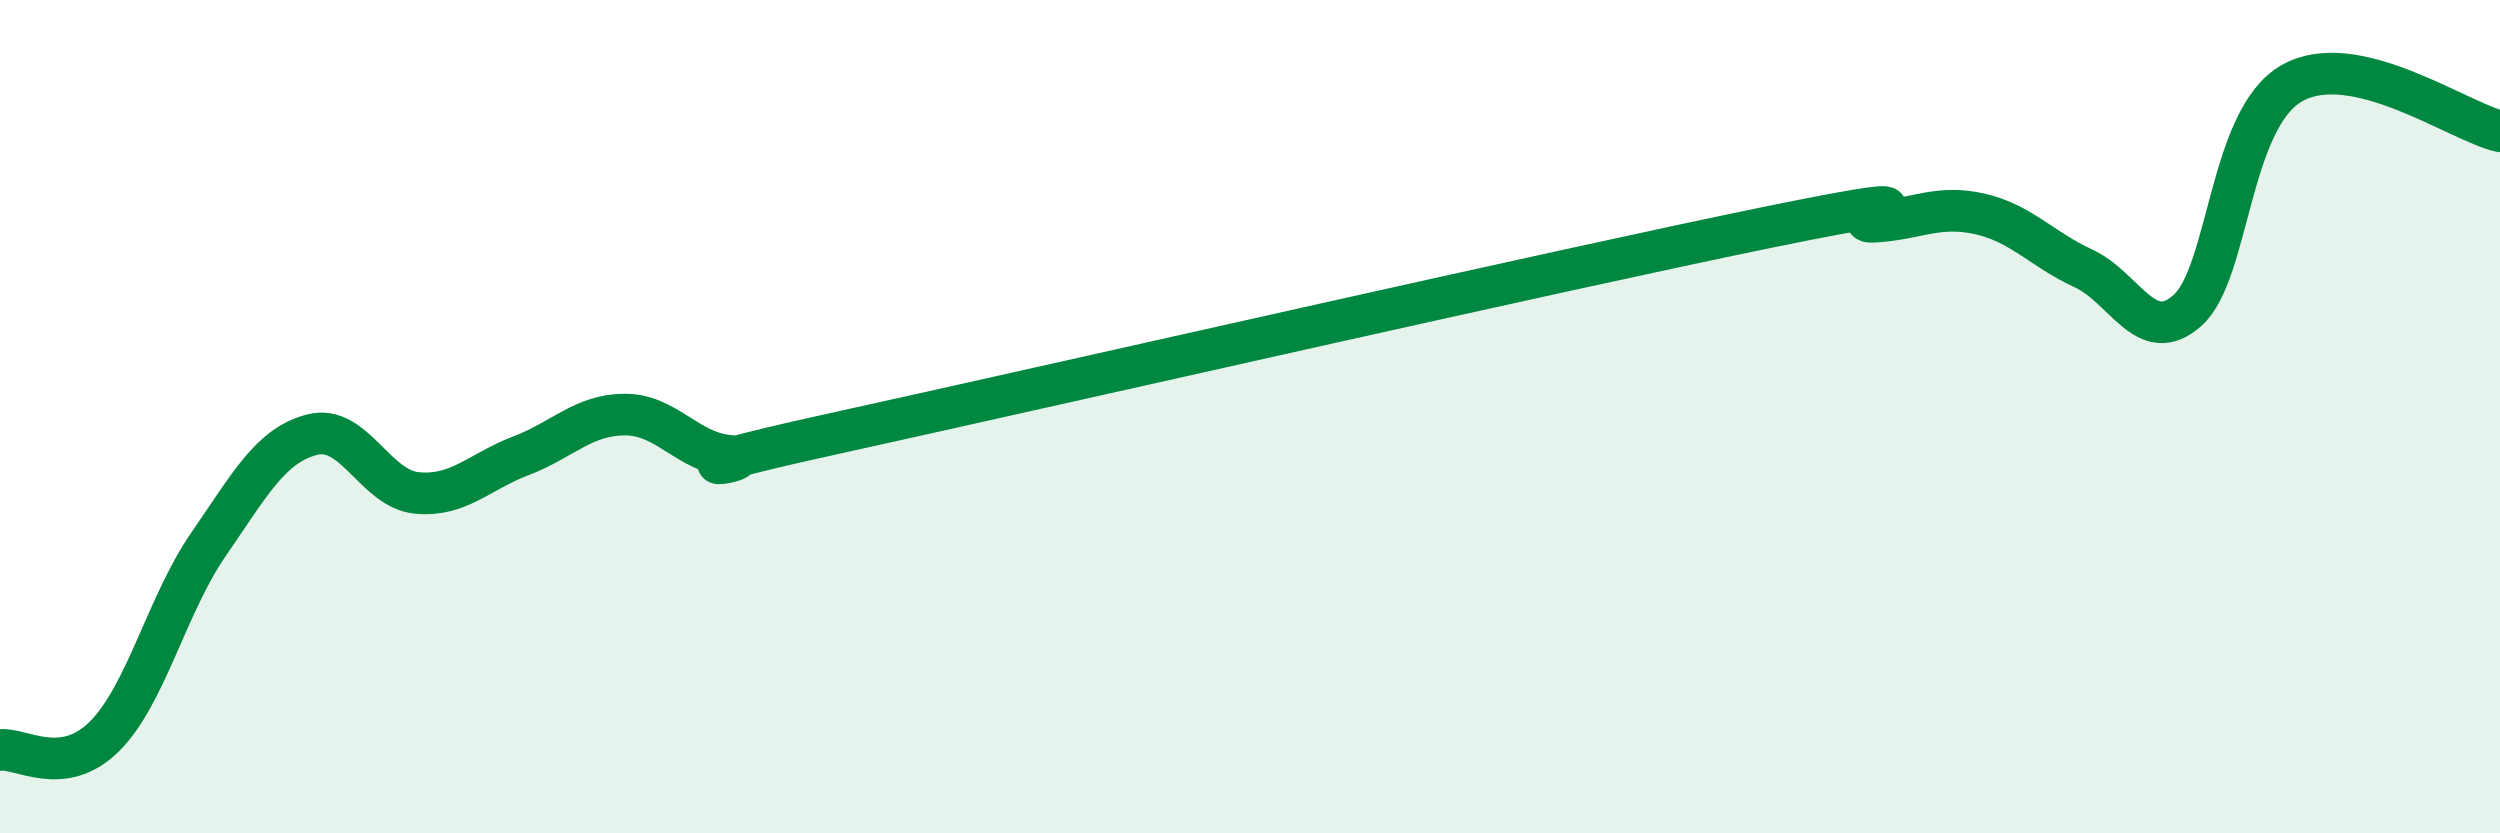
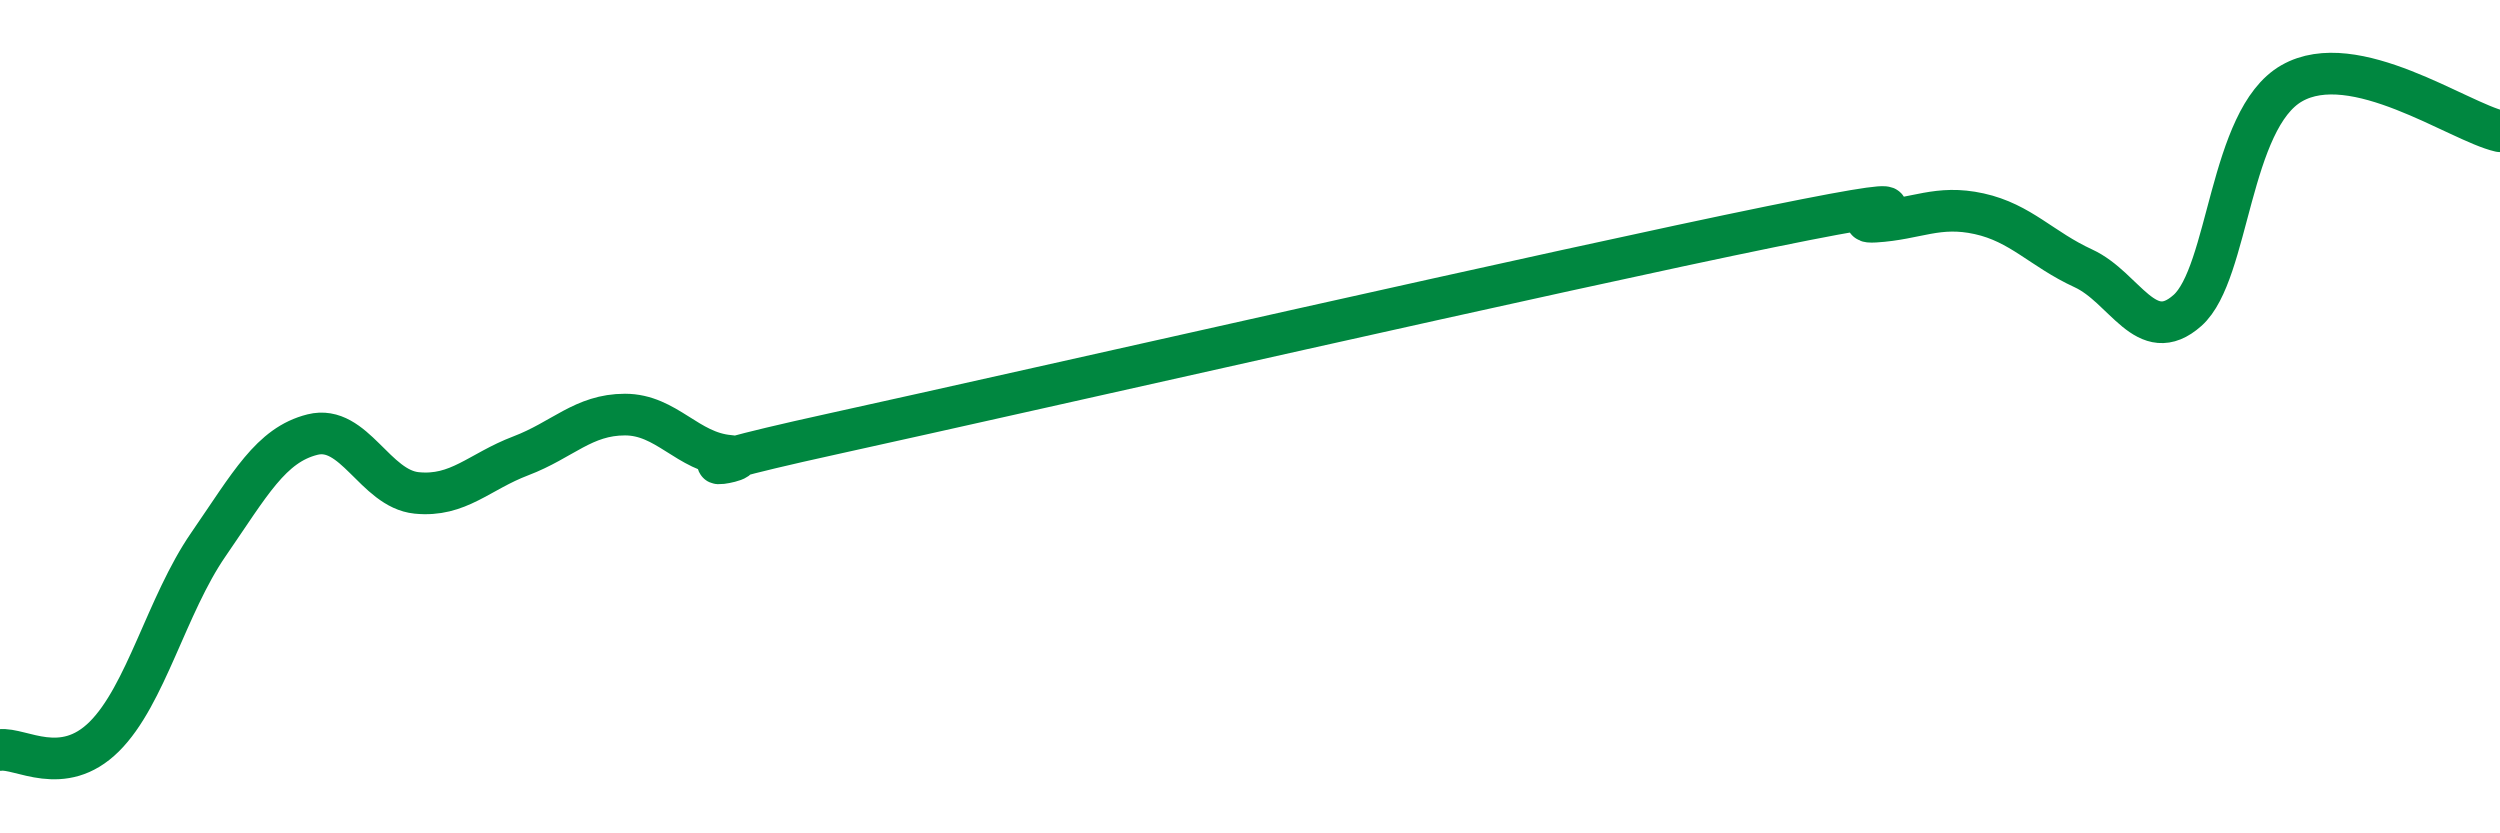
<svg xmlns="http://www.w3.org/2000/svg" width="60" height="20" viewBox="0 0 60 20">
-   <path d="M 0,18 C 0.5,17.94 1.5,18.67 2.5,17.68 C 3.5,16.69 4,14.52 5,13.07 C 6,11.62 6.5,10.68 7.5,10.43 C 8.5,10.18 9,11.73 10,11.83 C 11,11.93 11.5,11.32 12.5,10.94 C 13.5,10.56 14,9.95 15,9.95 C 16,9.95 16.5,10.85 17.5,10.94 C 18.5,11.03 15,11.51 20,10.41 C 25,9.31 37.5,6.46 42.5,5.44 C 47.5,4.42 44,5.38 45,5.32 C 46,5.26 46.5,4.91 47.5,5.13 C 48.5,5.35 49,5.98 50,6.44 C 51,6.9 51.5,8.34 52.5,7.45 C 53.5,6.56 53.5,2.86 55,2 C 56.5,1.14 59,2.92 60,3.15L60 20L0 20Z" fill="#008740" opacity="0.1" stroke-linecap="round" stroke-linejoin="round" />
  <path d="M 0,18 C 0.5,17.94 1.5,18.67 2.5,17.68 C 3.5,16.69 4,14.52 5,13.07 C 6,11.62 6.5,10.68 7.5,10.43 C 8.5,10.18 9,11.73 10,11.83 C 11,11.93 11.5,11.32 12.5,10.94 C 13.5,10.56 14,9.95 15,9.95 C 16,9.95 16.5,10.85 17.5,10.94 C 18.5,11.03 15,11.51 20,10.41 C 25,9.31 37.5,6.46 42.5,5.44 C 47.5,4.42 44,5.38 45,5.32 C 46,5.26 46.5,4.91 47.5,5.13 C 48.5,5.35 49,5.98 50,6.44 C 51,6.9 51.5,8.34 52.5,7.45 C 53.5,6.56 53.5,2.86 55,2 C 56.5,1.14 59,2.92 60,3.15" stroke="#008740" stroke-width="1" fill="none" stroke-linecap="round" stroke-linejoin="round" />
</svg>